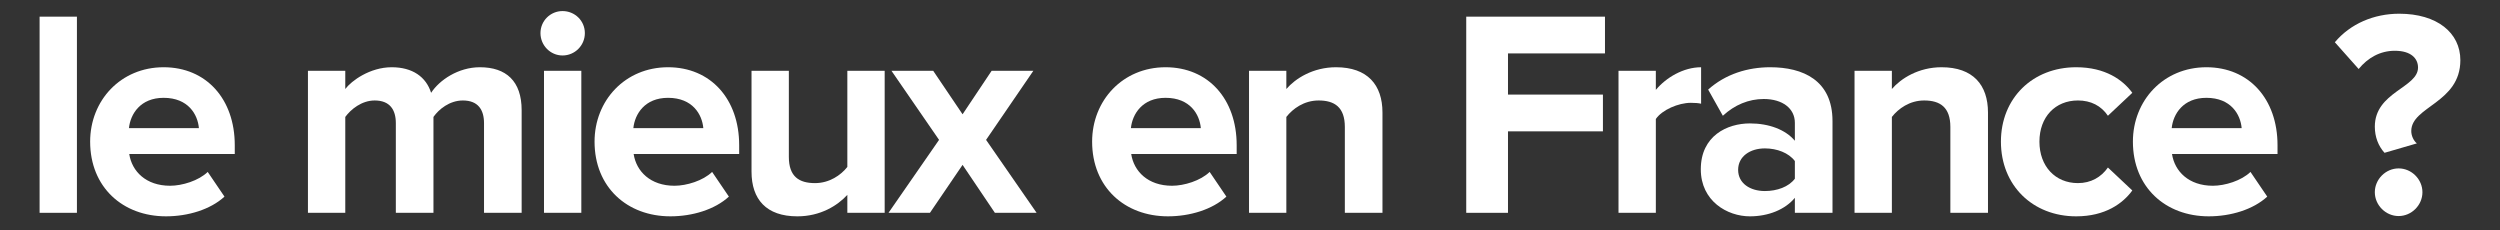
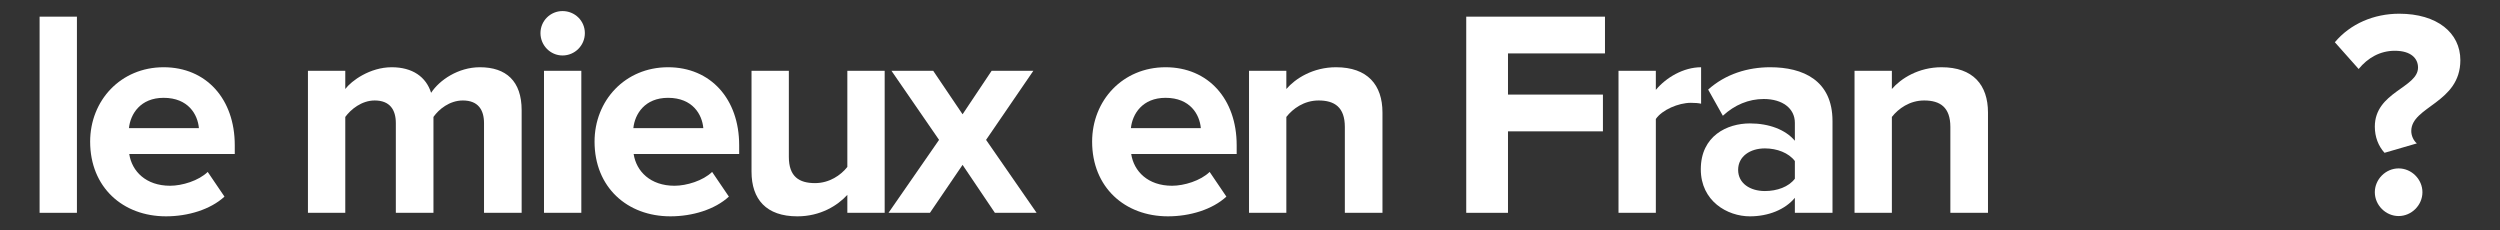
<svg xmlns="http://www.w3.org/2000/svg" version="1.1" id="Calque_1" x="0px" y="0px" width="380px" height="35px" viewBox="0 0 380 35" enable-background="new 0 0 380 35" xml:space="preserve">
  <rect x="0" y="0" width="380" height="35" fill="#333333" stroke="none" />
  <g>
    <path fill="#FFFFFF" d="M6.018,32.348V2.532h5.674v29.815H6.018z" />
    <path fill="#FFFFFF" d="M13.702,21.529c0-6.258,4.646-11.308,11.17-11.308c6.478,0,10.812,4.826,10.812,11.845v1.341H19.645   c0.402,2.638,2.546,4.827,6.21,4.827c1.832,0,4.334-0.76,5.719-2.101l2.547,3.754c-2.145,1.967-5.54,2.995-8.891,2.995   C18.661,32.883,13.702,28.458,13.702,21.529z M24.872,14.869c-3.53,0-5.049,2.458-5.272,4.604h10.633   C30.055,17.417,28.625,14.869,24.872,14.869z" />
    <path fill="#FFFFFF" d="M73.571,32.348V18.714c0-2.013-0.894-3.442-3.217-3.442c-2.011,0-3.663,1.341-4.468,2.502v14.574h-5.719   V18.714c0-2.013-0.894-3.442-3.217-3.442c-1.966,0-3.619,1.341-4.468,2.502v14.574h-5.675V10.757h5.675v2.771   c0.938-1.252,3.753-3.307,7.06-3.307c3.172,0,5.227,1.474,5.986,3.888c1.251-1.922,4.11-3.888,7.417-3.888   c3.977,0,6.344,2.1,6.344,6.524v15.602H73.571z" />
    <path fill="#FFFFFF" d="M82.151,5.035c0-1.878,1.52-3.353,3.351-3.353c1.877,0,3.396,1.475,3.396,3.353   c0,1.877-1.519,3.397-3.396,3.397C83.671,8.433,82.151,6.912,82.151,5.035z M82.688,32.348V10.757h5.674v21.591H82.688z" />
    <path fill="#FFFFFF" d="M90.372,21.529c0-6.258,4.646-11.308,11.17-11.308c6.479,0,10.812,4.826,10.812,11.845v1.341h-16.04   c0.402,2.638,2.547,4.827,6.21,4.827c1.832,0,4.334-0.76,5.719-2.101l2.547,3.754c-2.145,1.967-5.539,2.995-8.891,2.995   C95.332,32.883,90.372,28.458,90.372,21.529z M101.542,14.869c-3.53,0-5.049,2.458-5.272,4.604h10.634   C106.725,17.417,105.295,14.869,101.542,14.869z" />
    <path fill="#FFFFFF" d="M128.796,32.348V29.62c-1.475,1.609-4.066,3.263-7.596,3.263c-4.735,0-6.969-2.592-6.969-6.794V10.757   h5.674v13.097c0,2.996,1.563,3.979,3.977,3.979c2.189,0,3.932-1.207,4.914-2.459V10.757h5.674v21.591H128.796z" />
-     <path fill="#FFFFFF" d="M151.222,32.348l-4.912-7.287l-4.958,7.287h-6.3l7.685-11.087l-7.237-10.504h6.344l4.467,6.615l4.42-6.615   h6.341l-7.189,10.504l7.681,11.087H151.222z" />
+     <path fill="#FFFFFF" d="M151.222,32.348l-4.912-7.287l-4.958,7.287h-6.3l7.685-11.087l-7.237-10.504h6.344l4.467,6.615l4.42-6.615   h6.341l-7.189,10.504l7.681,11.087H151.222" />
    <path fill="#FFFFFF" d="M166.003,21.529c0-6.258,4.645-11.308,11.165-11.308c6.476,0,10.807,4.826,10.807,11.845v1.341h-16.032   c0.402,2.638,2.545,4.827,6.208,4.827c1.832,0,4.332-0.76,5.716-2.101l2.545,3.754c-2.144,1.967-5.537,2.995-8.886,2.995   C170.96,32.883,166.003,28.458,166.003,21.529z M177.168,14.869c-3.528,0-5.046,2.458-5.27,4.604h10.628   C182.348,17.417,180.919,14.869,177.168,14.869z" />
    <path fill="#FFFFFF" d="M204.416,32.348V19.295c0-2.995-1.563-4.023-3.977-4.023c-2.234,0-3.932,1.252-4.915,2.502v14.574h-5.673   V10.757h5.673v2.771c1.385-1.609,4.065-3.307,7.551-3.307c4.78,0,7.06,2.681,7.06,6.883v15.243H204.416z" />
    <path fill="#FFFFFF" d="M222.868,32.348V2.532h21.088v5.587h-14.743v6.258h14.431v5.588h-14.431v12.383H222.868z" />
    <path fill="#FFFFFF" d="M246.013,32.348V10.757h5.674v2.905c1.564-1.878,4.201-3.44,6.88-3.44v5.541   c-0.401-0.09-0.893-0.134-1.563-0.134c-1.876,0-4.378,1.072-5.316,2.459v14.26H246.013z" />
    <path fill="#FFFFFF" d="M272.819,32.348v-2.28c-1.475,1.787-4.021,2.815-6.835,2.815c-3.441,0-7.462-2.324-7.462-7.151   c0-5.097,4.021-6.973,7.462-6.973c2.904,0,5.405,0.938,6.835,2.636v-2.726c0-2.19-1.876-3.621-4.736-3.621   c-2.277,0-4.422,0.894-6.211,2.548l-2.233-3.979c2.637-2.369,6.032-3.396,9.428-3.396c4.96,0,9.472,1.966,9.472,8.179v13.947   H272.819z M272.819,27.161V24.48c-0.938-1.253-2.726-1.923-4.558-1.923c-2.233,0-4.065,1.206-4.065,3.263s1.832,3.219,4.065,3.219   C270.094,29.039,271.881,28.414,272.819,27.161z" />
    <path fill="#FFFFFF" d="M296.455,32.348V19.295c0-2.995-1.563-4.023-3.977-4.023c-2.233,0-3.932,1.252-4.914,2.502v14.574h-5.675   V10.757h5.675v2.771c1.385-1.609,4.065-3.307,7.551-3.307c4.78,0,7.059,2.681,7.059,6.883v15.243H296.455z" />
-     <path fill="#FFFFFF" d="M304.141,21.529c0-6.616,4.825-11.308,11.438-11.308c4.424,0,7.104,1.921,8.533,3.888l-3.708,3.486   c-1.027-1.52-2.592-2.324-4.557-2.324c-3.44,0-5.853,2.502-5.853,6.258c0,3.755,2.412,6.303,5.853,6.303   c1.965,0,3.529-0.895,4.557-2.369l3.708,3.487c-1.429,1.967-4.109,3.933-8.533,3.933C308.966,32.883,304.141,28.189,304.141,21.529   z" />
-     <path fill="#FFFFFF" d="M324.201,21.529c0-6.258,4.646-11.308,11.17-11.308c6.479,0,10.812,4.826,10.812,11.845v1.341h-16.039   c0.401,2.638,2.547,4.827,6.21,4.827c1.832,0,4.335-0.76,5.719-2.101l2.548,3.754c-2.145,1.967-5.541,2.995-8.892,2.995   C329.161,32.883,324.201,28.458,324.201,21.529z M335.371,14.869c-3.53,0-5.049,2.458-5.272,4.604h10.634   C340.554,17.417,339.124,14.869,335.371,14.869z" />
    <path fill="#FFFFFF" d="M360.973,19.25c0-5.275,6.567-5.901,6.567-8.984c0-1.387-1.072-2.549-3.53-2.549   c-2.233,0-4.109,1.073-5.495,2.771l-3.619-4.067c2.368-2.816,5.942-4.336,9.785-4.336c5.764,0,9.293,2.905,9.293,7.063   c0,6.524-7.461,7.018-7.461,10.771c0,0.715,0.356,1.475,0.848,1.877l-4.914,1.431C361.509,22.2,360.973,20.814,360.973,19.25z    M360.973,29.217c0-1.966,1.653-3.62,3.618-3.62c1.967,0,3.619,1.654,3.619,3.62c0,1.968-1.652,3.622-3.619,3.622   C362.626,32.839,360.973,31.185,360.973,29.217z" />
  </g>
</svg>